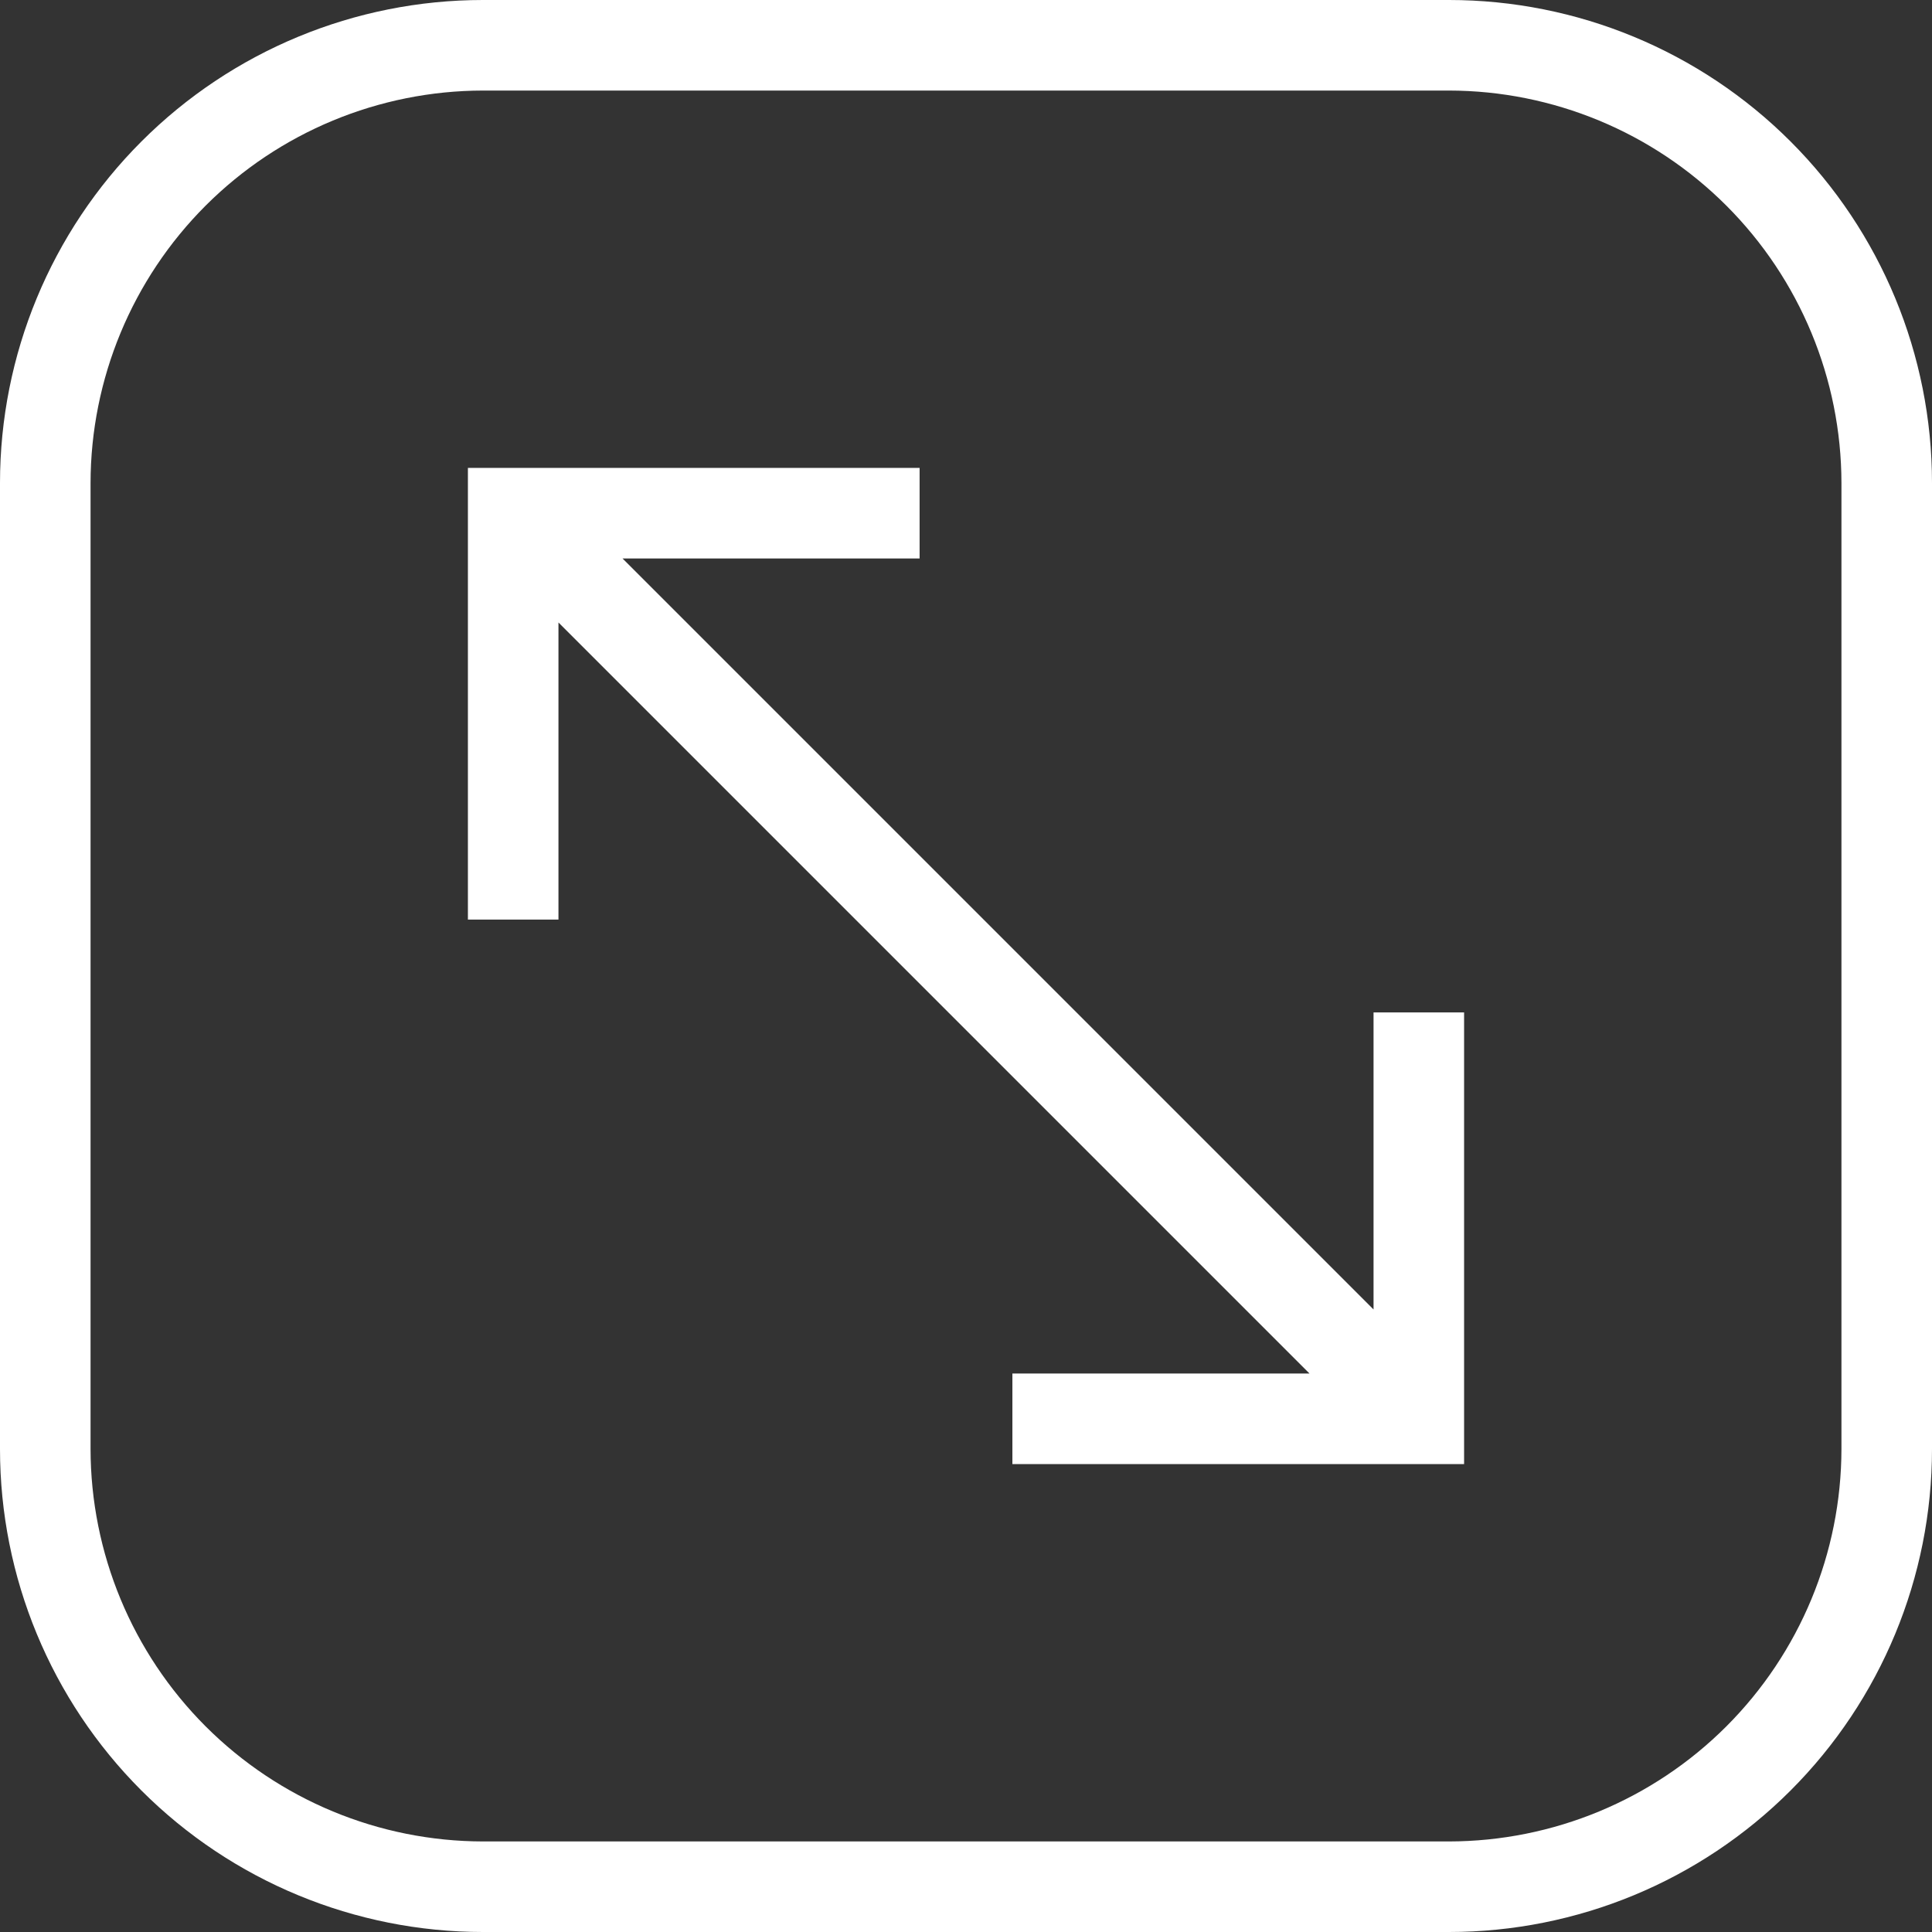
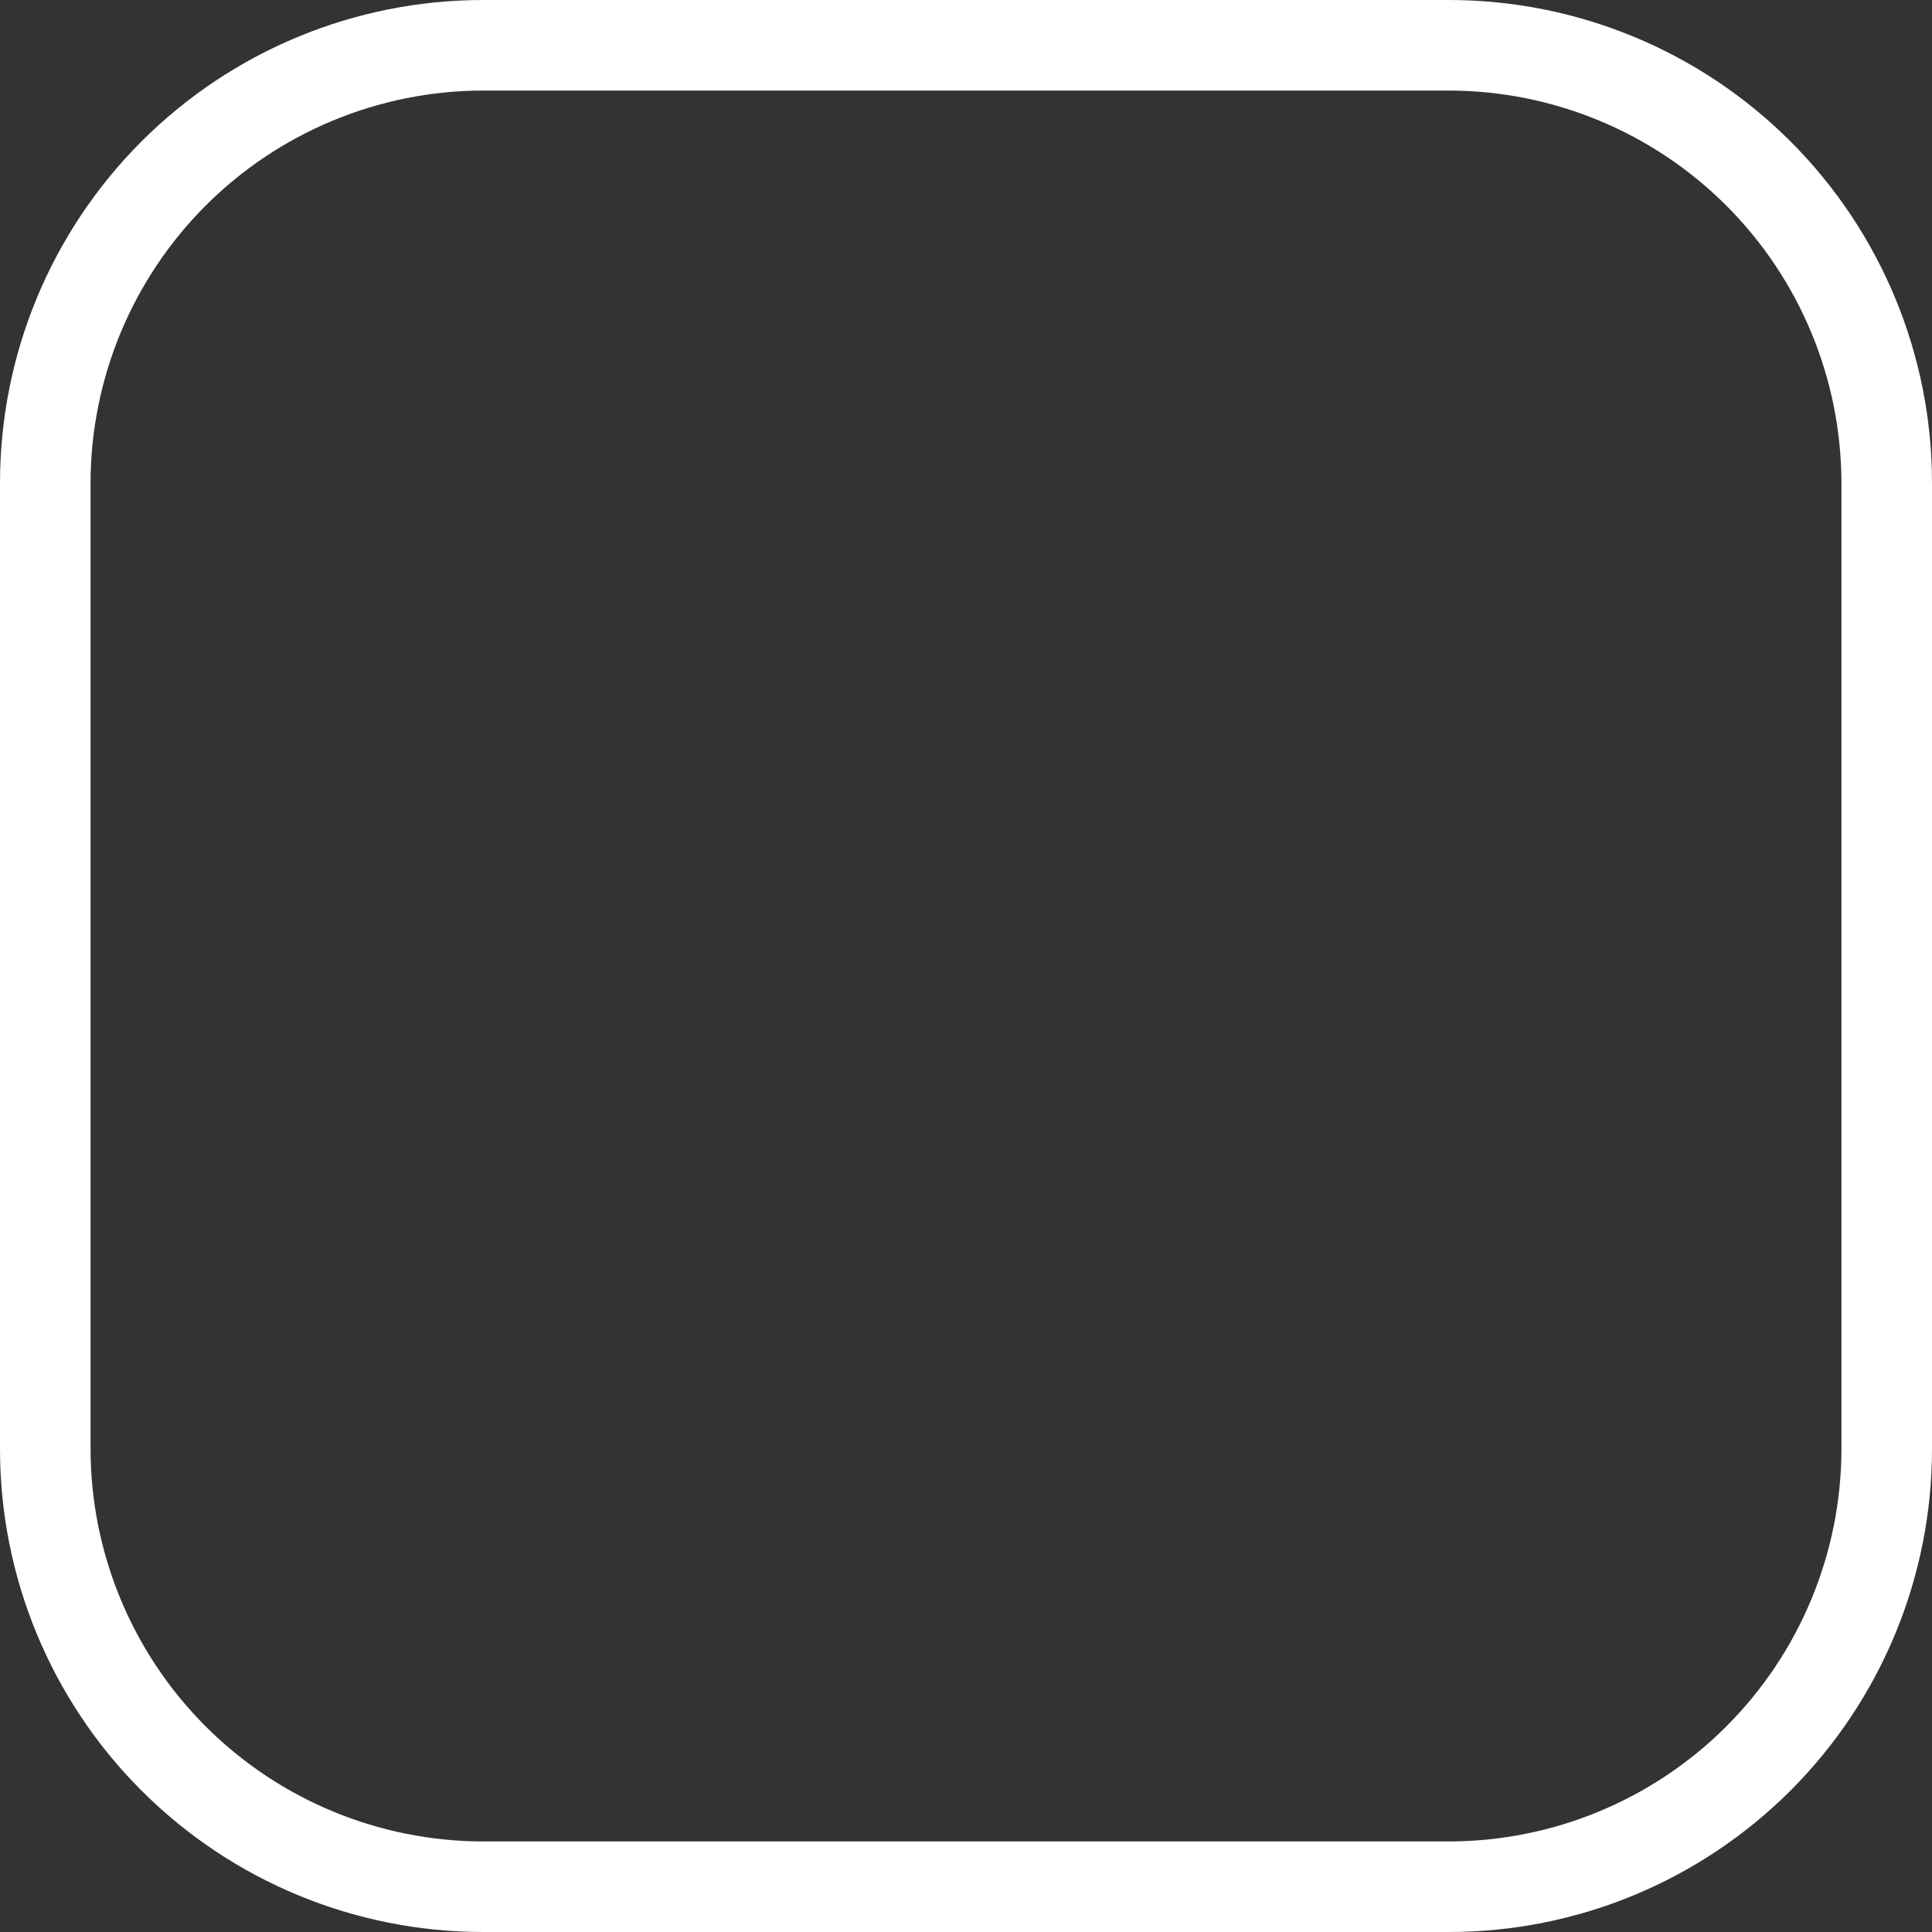
<svg xmlns="http://www.w3.org/2000/svg" width="69" height="69" viewBox="0 0 69 69" fill="none">
  <rect x="0" y="0" width="69" height="69" fill="#333333" stroke="none" />
  <path d="M51.75 0H17.25C12.675 0 8.287 1.817 5.052 5.052C1.817 8.287 0 12.675 0 17.25L0 51.75C0 56.325 1.817 60.713 5.052 63.948C8.287 67.183 12.675 69 17.25 69H51.75C56.325 69 60.713 67.183 63.948 63.948C67.183 60.713 69 56.325 69 51.75V17.25C69 12.675 67.183 8.287 63.948 5.052C60.713 1.817 56.325 0 51.75 0ZM65.766 51.75C65.761 55.466 64.283 59.028 61.656 61.656C59.028 64.283 55.466 65.761 51.75 65.766H17.25C13.534 65.761 9.972 64.283 7.344 61.656C4.717 59.028 3.239 55.466 3.234 51.75V17.25C3.239 13.534 4.717 9.972 7.344 7.344C9.972 4.717 13.534 3.239 17.25 3.234H51.75C55.466 3.239 59.028 4.717 61.656 7.344C64.283 9.972 65.761 13.534 65.766 17.25V51.75Z" fill="white" />
-   <path d="M49.055 46.767L22.233 19.945H32.843V16.711H16.711V32.843H19.945V22.232L46.768 49.055H36.157V52.289H52.289V36.157H49.055V46.767Z" fill="white" />
</svg>